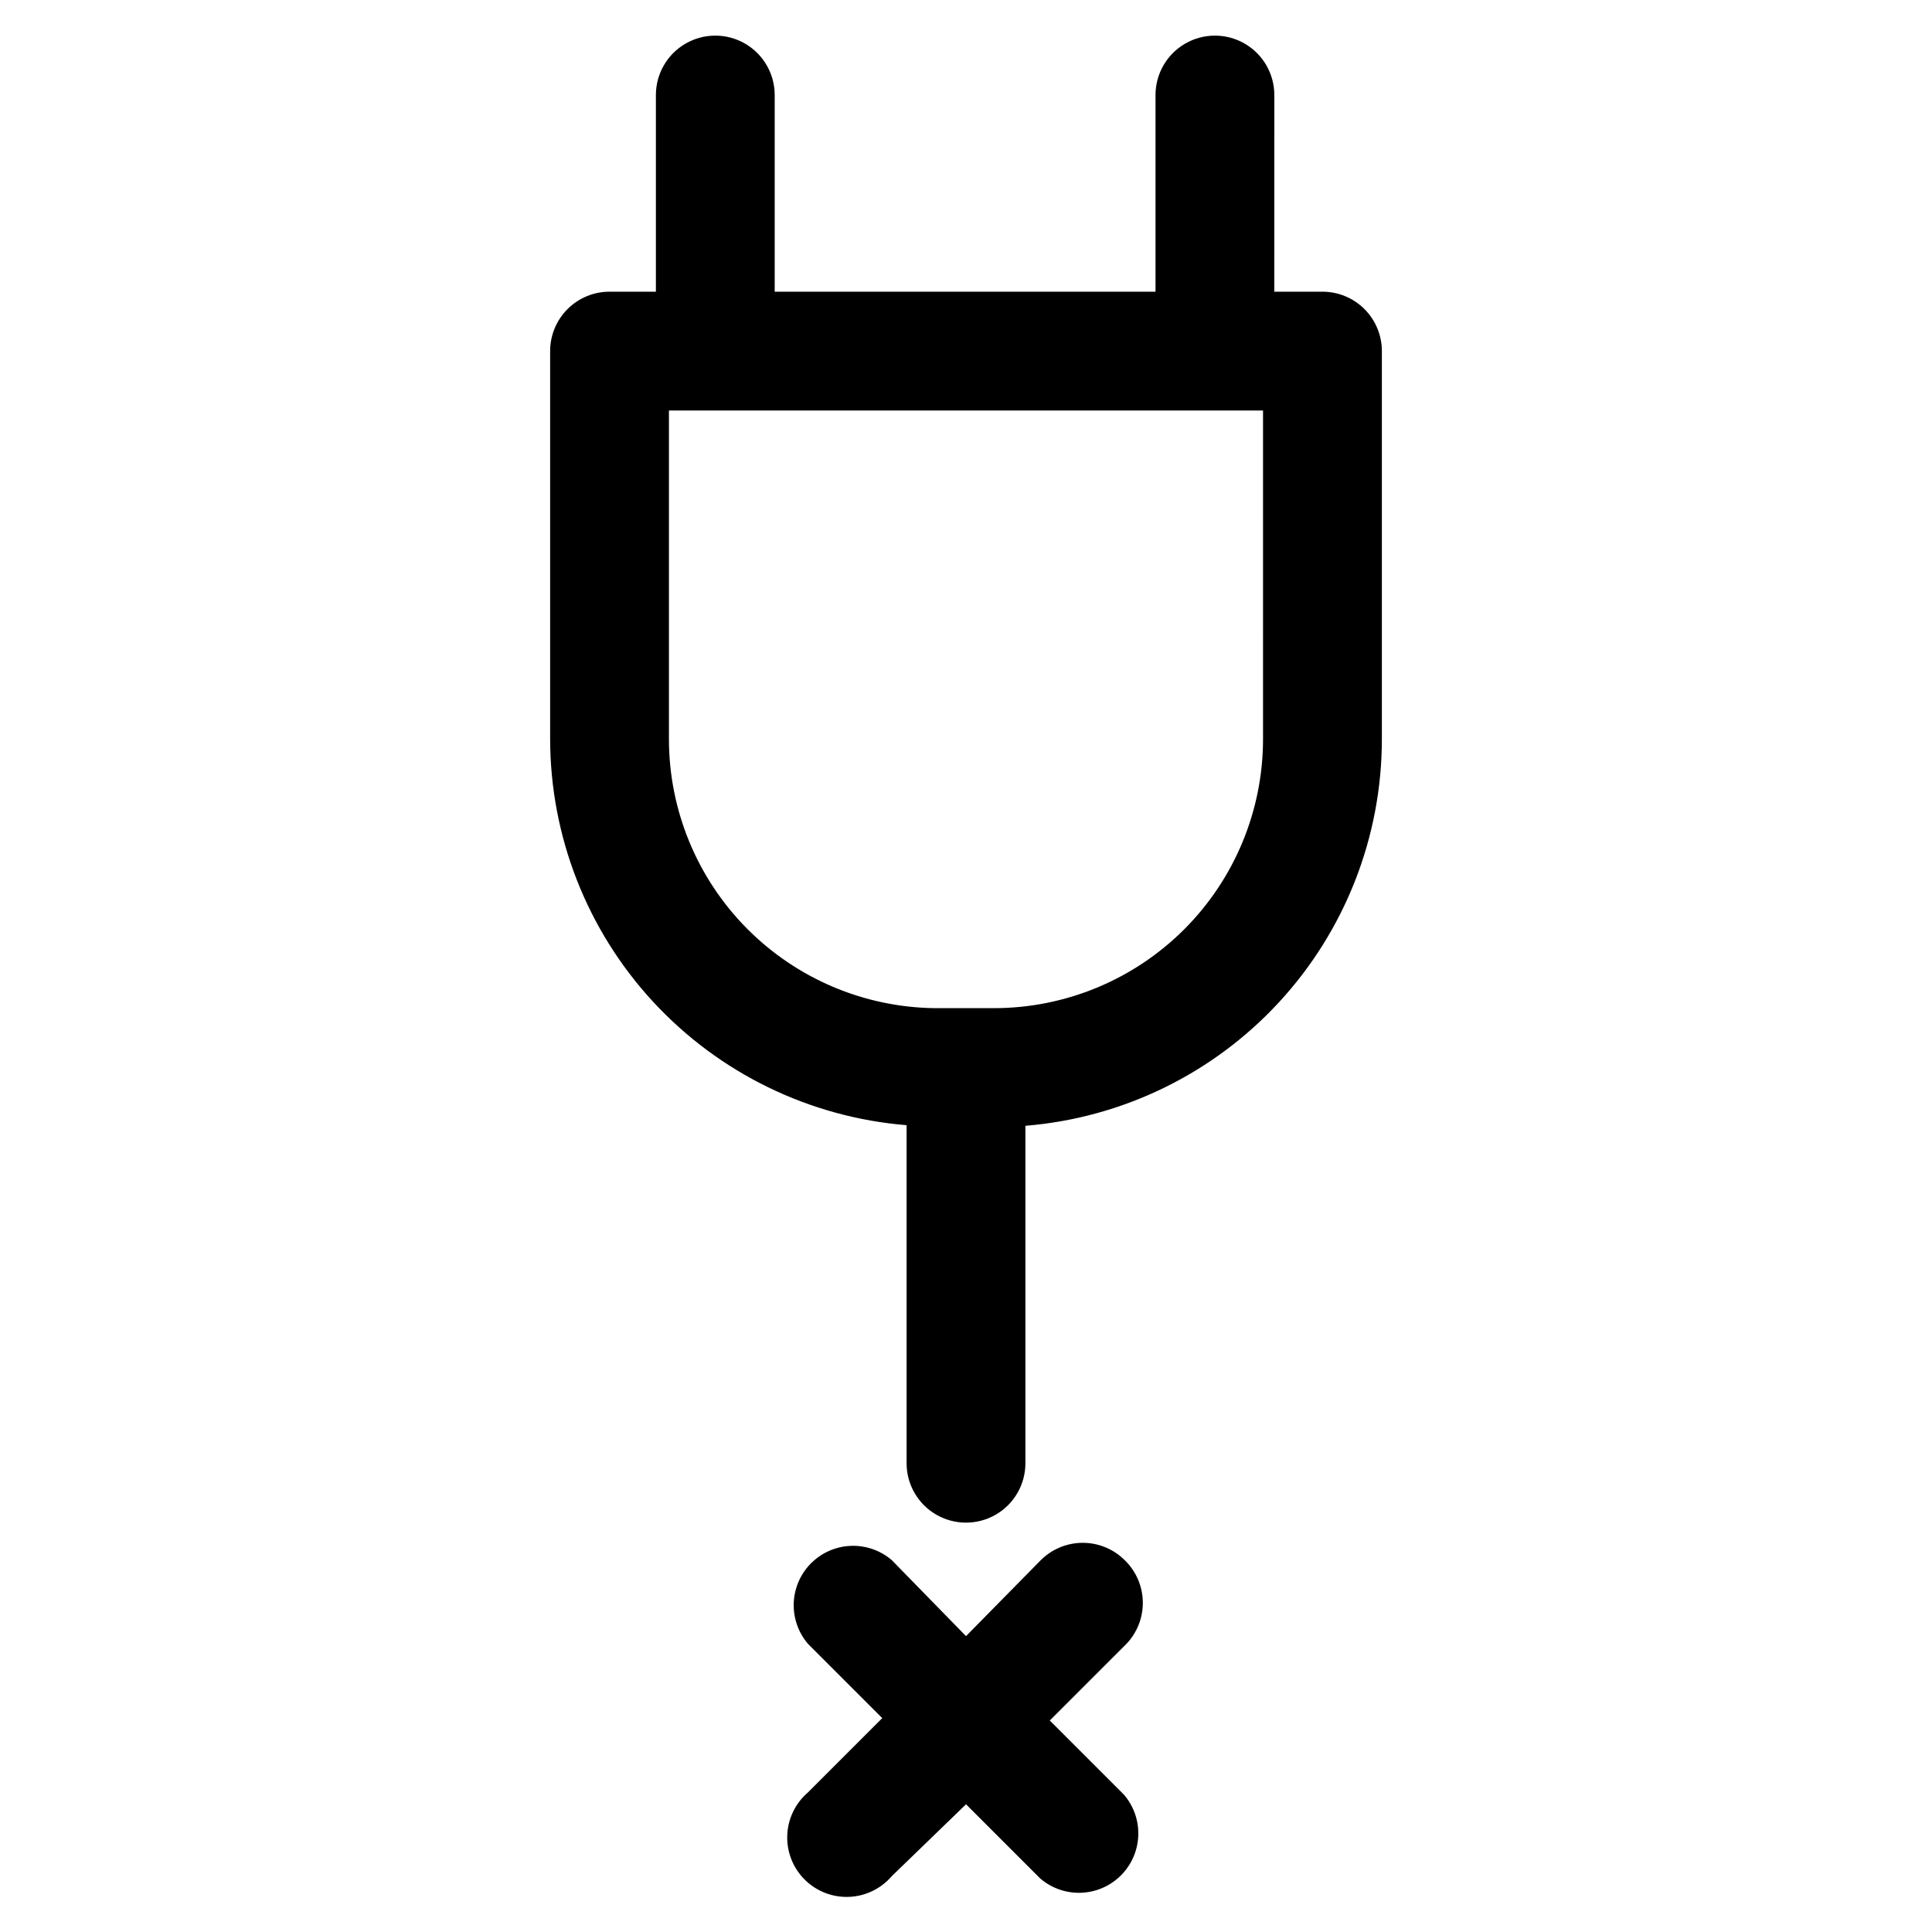
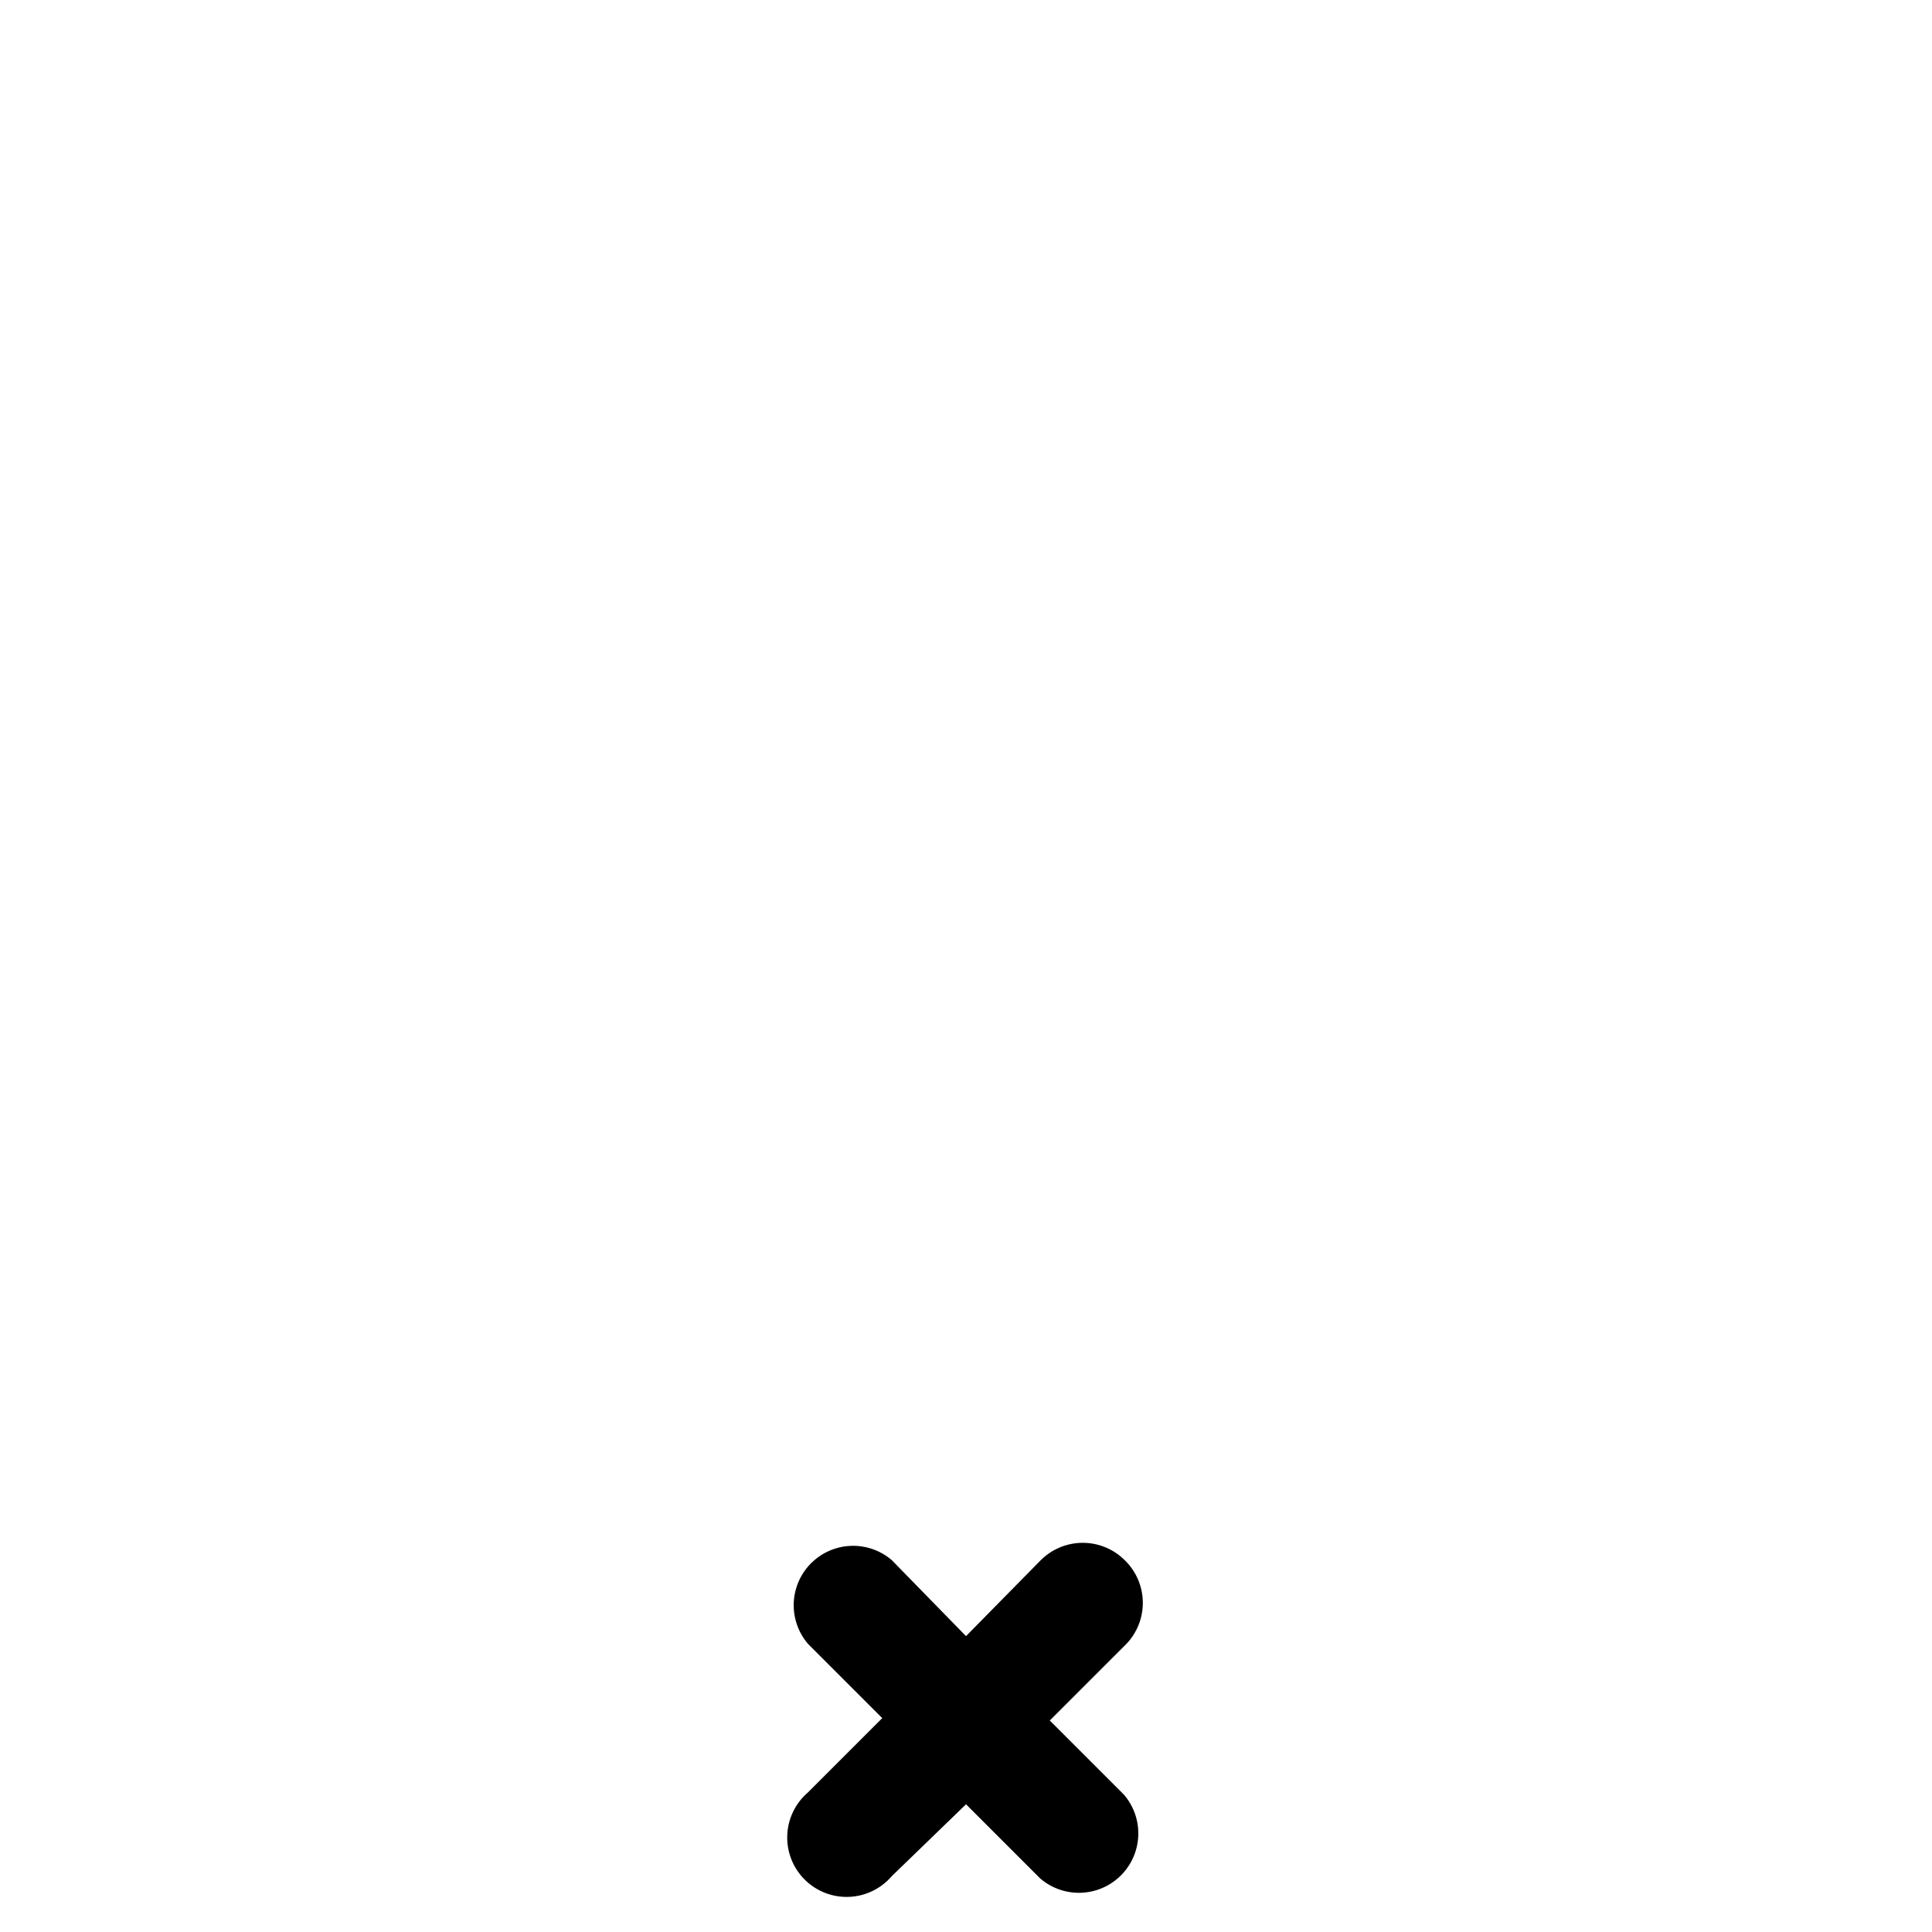
<svg xmlns="http://www.w3.org/2000/svg" fill="#000000" width="800px" height="800px" version="1.1" viewBox="144 144 512 512">
  <g>
-     <path d="m494.46 221.3h-12.754l0.004-52.113c0-5.625-3-10.824-7.871-13.637s-10.875-2.812-15.746 0-7.871 8.012-7.871 13.637v52.113h-100.92v-52.113c0-5.625-3-10.824-7.871-13.637-4.871-2.812-10.871-2.812-15.742 0s-7.871 8.012-7.871 13.637v52.113h-12.281c-4.176 0-8.18 1.656-11.133 4.609-2.953 2.953-4.613 6.957-4.613 11.133v102.81c0.035 25.801 9.766 50.645 27.266 69.602s41.484 30.641 67.199 32.734v89.586c0 5.625 3 10.82 7.871 13.633s10.875 2.812 15.746 0 7.871-8.008 7.871-13.633v-89.426c25.715-2.094 49.703-13.781 67.199-32.738 17.5-18.957 27.23-43.801 27.266-69.598v-102.97c0-4.176-1.66-8.18-4.613-11.133-2.949-2.953-6.957-4.609-11.133-4.609zm-15.742 118.55c0 18.918-7.516 37.059-20.891 50.434s-31.516 20.887-50.43 20.887h-15.746c-18.723-0.246-36.598-7.848-49.766-21.164-13.168-13.312-20.57-31.273-20.609-49.996v-87.223h157.44z" />
    <path d="m442.04 557.44c-2.949-2.93-6.941-4.578-11.098-4.578-4.16 0-8.152 1.648-11.102 4.578l-19.836 20.152-19.68-20.152c-4.055-3.469-9.59-4.652-14.707-3.137-5.117 1.512-9.121 5.516-10.633 10.633-1.516 5.117-0.332 10.652 3.141 14.703l19.68 19.68-19.68 19.68v0.004c-3.332 2.852-5.324 6.965-5.492 11.348-0.172 4.383 1.496 8.641 4.598 11.742 3.102 3.102 7.359 4.769 11.742 4.598 4.383-0.168 8.496-2.16 11.352-5.488l19.68-19.051 19.68 19.68c4.051 3.469 9.586 4.652 14.703 3.137 5.117-1.512 9.121-5.516 10.633-10.633 1.516-5.117 0.332-10.652-3.137-14.703l-19.68-19.68 19.68-19.68c3.148-2.953 4.949-7.066 4.977-11.383 0.031-4.316-1.711-8.453-4.82-11.449z" />
  </g>
</svg>